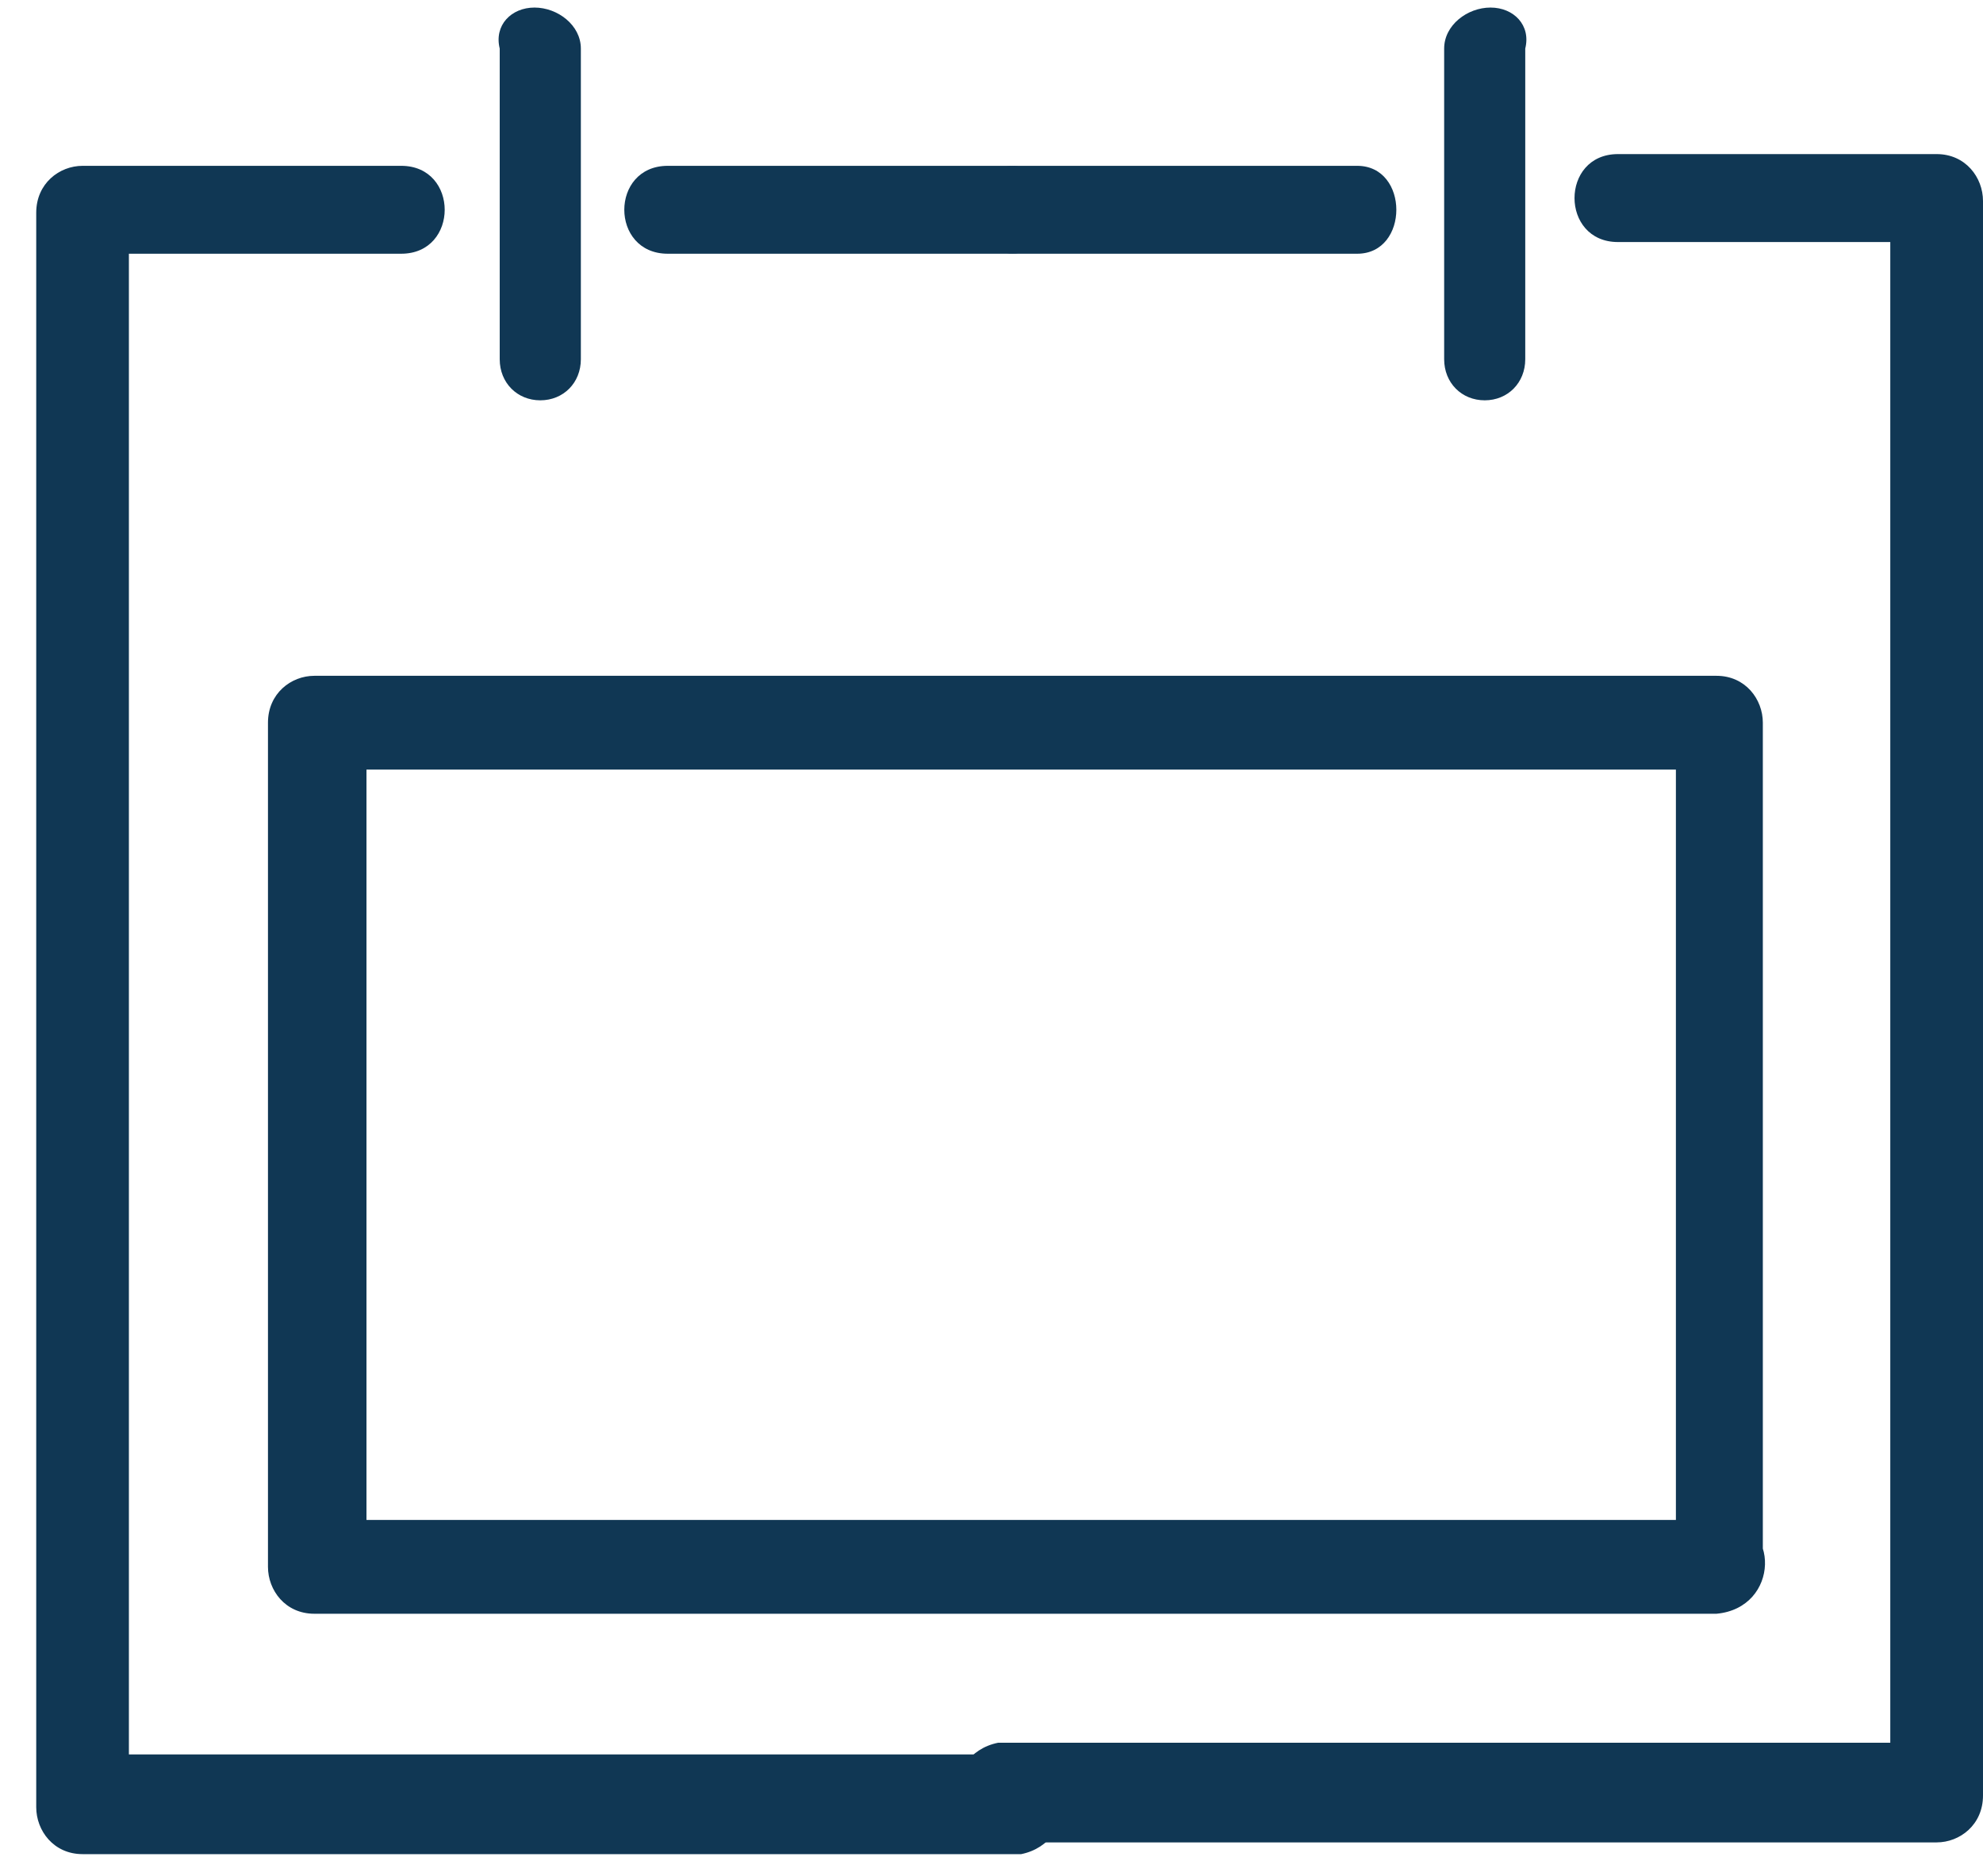
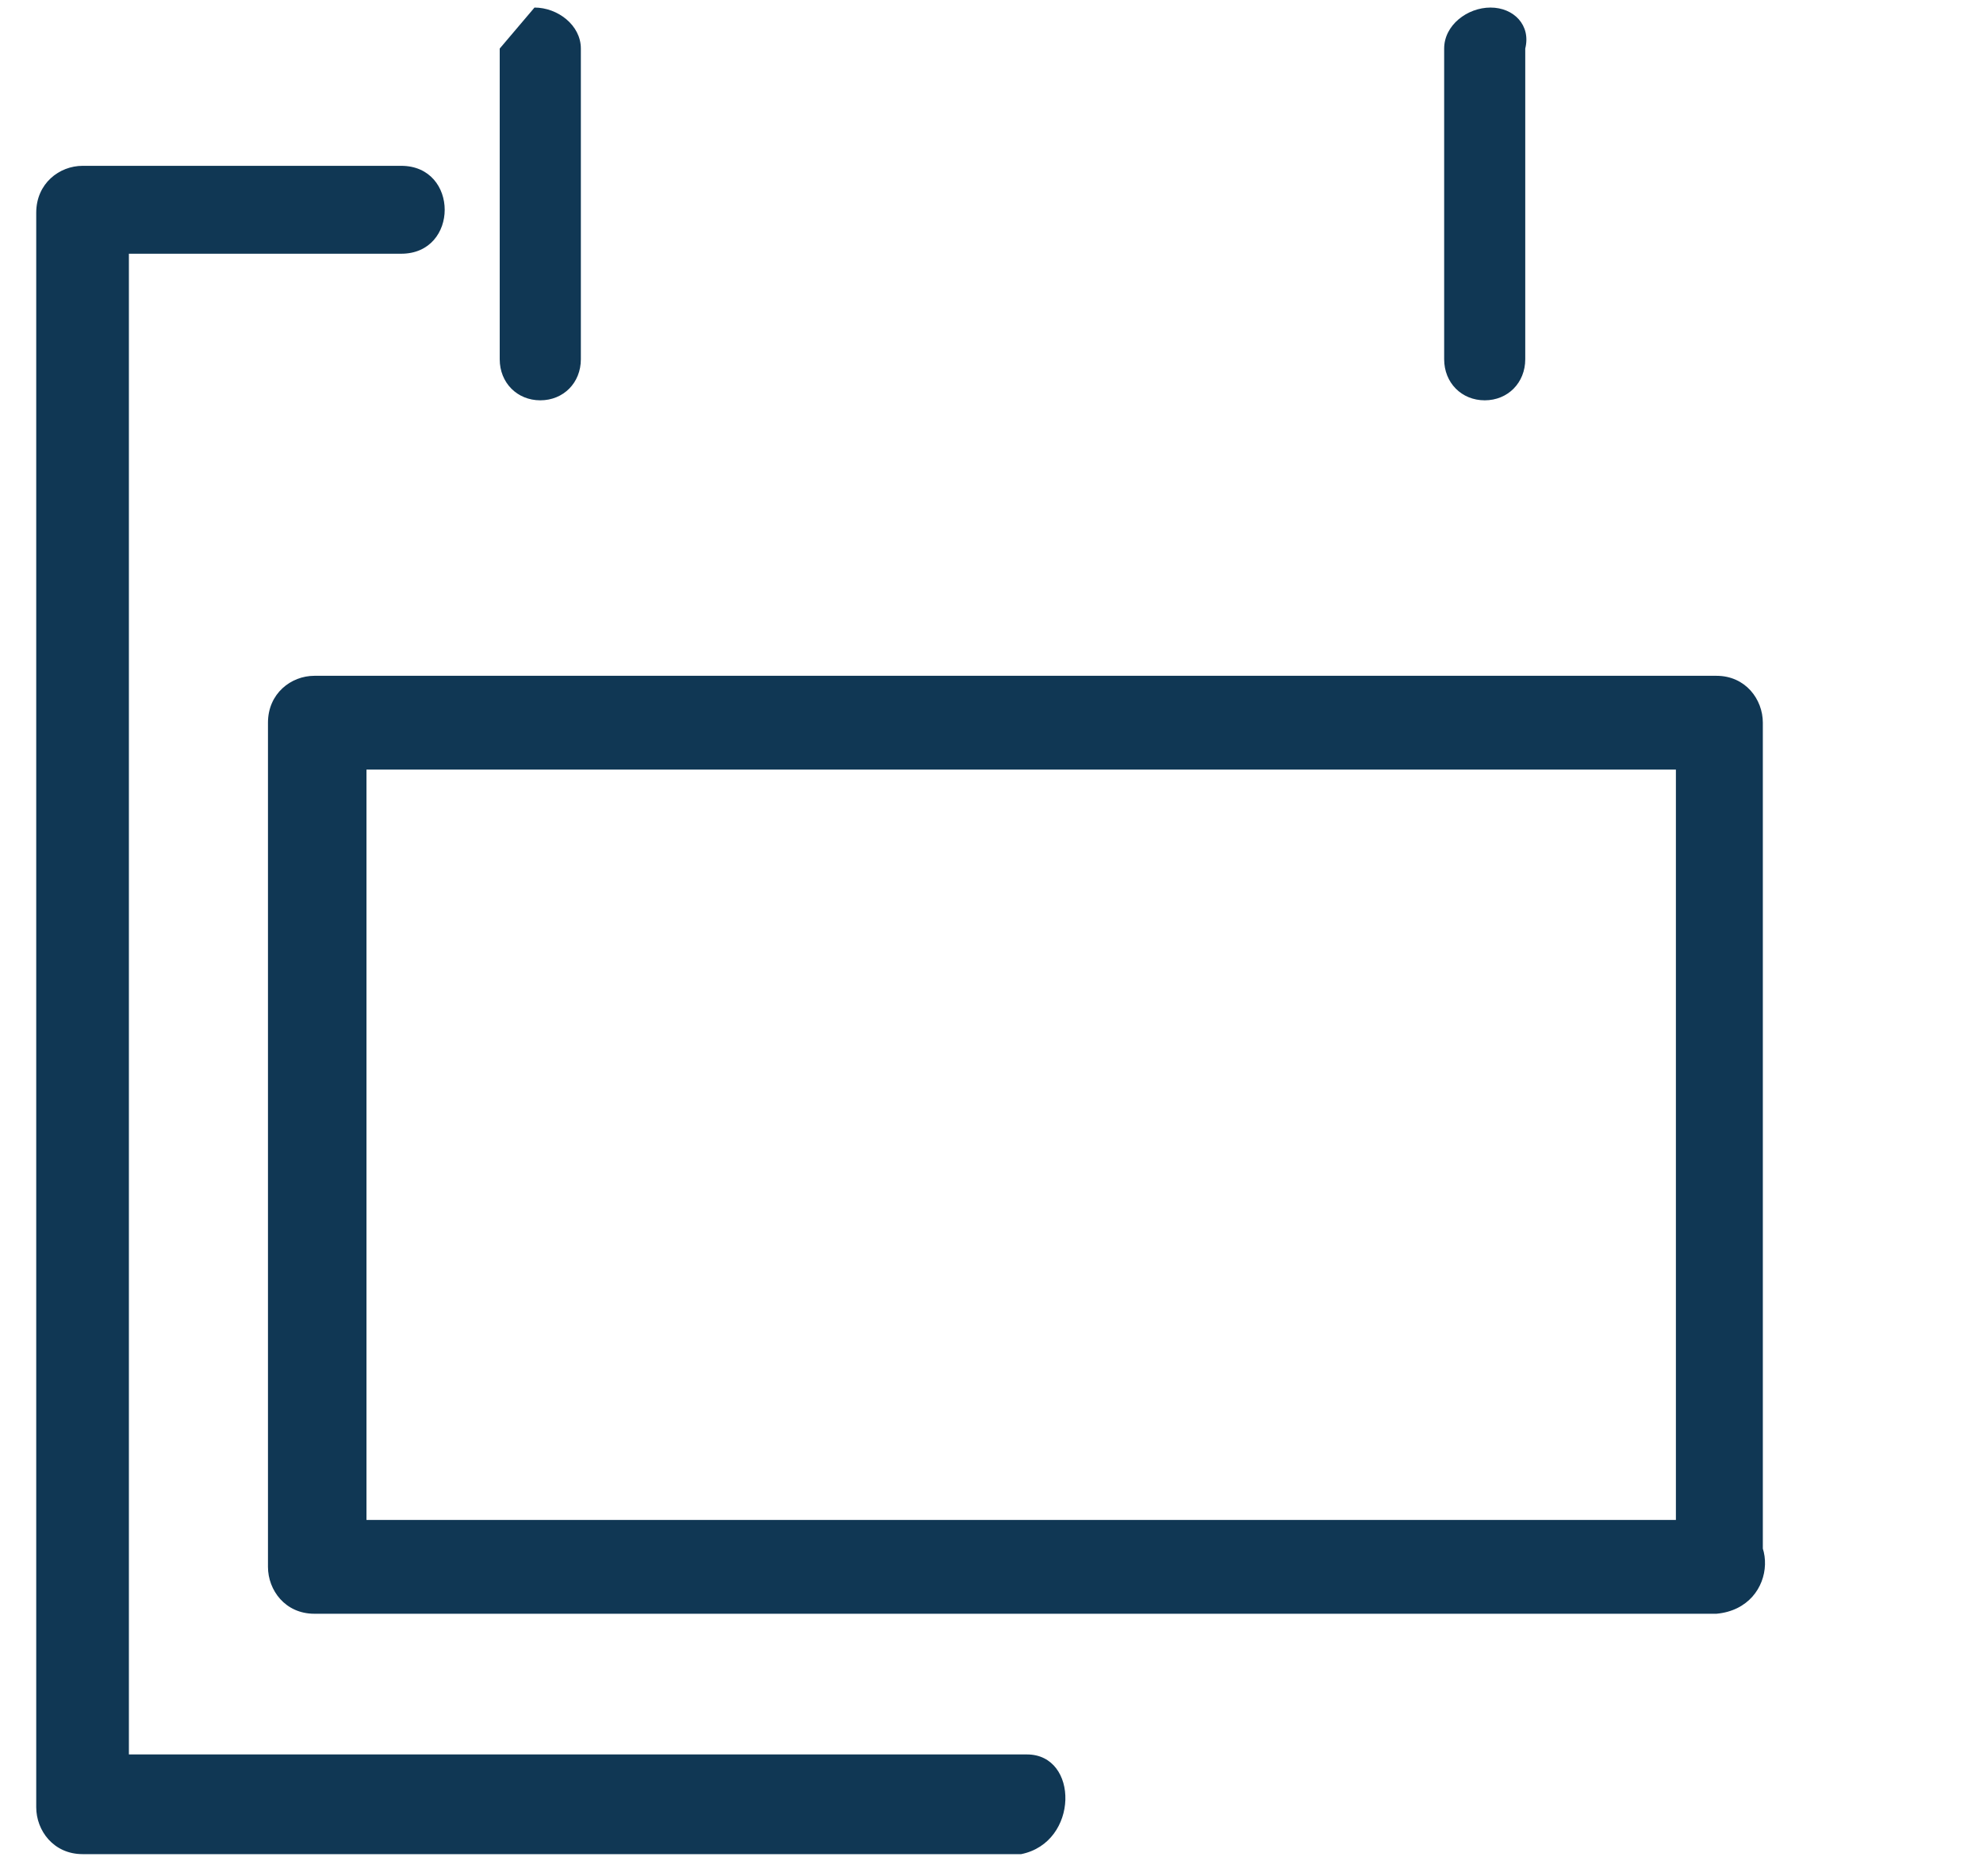
<svg xmlns="http://www.w3.org/2000/svg" fill="none" viewBox="0 0 37 35" height="35" width="37">
  <path fill="#103754" d="M19.162 32.734C13.324 32.734 7.486 32.734 1.649 32.734C1.865 32.953 2.189 33.281 2.405 33.609C2.405 24.969 2.405 16.328 2.405 7.578C2.405 6.375 2.405 5.062 2.405 3.859C2.081 4.188 1.865 4.406 1.541 4.734C3.486 4.734 5.432 4.734 7.486 4.734C8.568 4.734 8.568 3.094 7.486 3.094C5.541 3.094 3.595 3.094 1.541 3.094C1.108 3.094 0.676 3.422 0.676 3.969C0.676 12.609 0.676 21.25 0.676 30C0.676 31.203 0.676 32.516 0.676 33.719C0.676 34.156 1 34.594 1.541 34.594C7.378 34.594 13.216 34.594 19.054 34.594C20.135 34.375 20.135 32.734 19.162 32.734Z" />
-   <path fill="#103754" d="M12.46 4.734C14.297 4.734 16.243 4.734 18.081 4.734C18.297 4.734 18.622 4.734 18.838 4.734C19.919 4.734 19.919 3.094 18.838 3.094C17 3.094 15.054 3.094 13.216 3.094C13 3.094 12.676 3.094 12.46 3.094C11.378 3.094 11.378 4.734 12.46 4.734Z" />
  <path fill="#103754" d="M32.135 28.359C24.459 28.359 16.892 28.359 9.216 28.359C8.135 28.359 7.054 28.359 5.973 28.359C6.189 28.578 6.514 28.906 6.838 29.234C6.838 23.984 6.838 18.734 6.838 13.484C6.622 13.703 6.297 14.031 5.973 14.359C13.649 14.359 21.216 14.359 28.892 14.359C29.973 14.359 31.054 14.359 32.135 14.359C31.919 14.141 31.595 13.812 31.27 13.484C31.27 18.734 31.27 23.984 31.27 29.234C31.27 30.328 32.892 30.328 32.892 29.234C32.892 23.984 32.892 18.734 32.892 13.484C32.892 13.047 32.568 12.609 32.027 12.609C24.351 12.609 16.784 12.609 9.108 12.609C8.027 12.609 6.946 12.609 5.865 12.609C5.432 12.609 5 12.938 5 13.484C5 18.734 5 23.984 5 29.234C5 29.672 5.324 30.109 5.865 30.109C13.54 30.109 21.108 30.109 28.784 30.109C29.865 30.109 30.946 30.109 32.027 30.109C33.216 30 33.216 28.359 32.135 28.359Z" />
-   <path fill="#103754" d="M9.973 0.141C10.405 0.141 10.838 0.469 10.838 0.906V6.703C10.838 7.141 10.514 7.469 10.081 7.469C9.649 7.469 9.324 7.141 9.324 6.703V0.906C9.216 0.469 9.541 0.141 9.973 0.141Z" />
-   <path fill="#103754" d="M18.622 34.375C24.459 34.375 30.297 34.375 36.135 34.375C36.568 34.375 37 34.047 37 33.5C37 24.859 37 16.219 37 7.469C37 6.266 37 4.953 37 3.75C37 3.312 36.676 2.875 36.135 2.875C34.189 2.875 32.243 2.875 30.189 2.875C29.108 2.875 29.108 4.516 30.189 4.516C32.135 4.516 34.081 4.516 36.135 4.516C35.919 4.297 35.595 3.969 35.27 3.641C35.27 12.281 35.27 20.922 35.27 29.672C35.27 30.875 35.27 32.188 35.27 33.391C35.486 33.172 35.811 32.844 36.135 32.516C30.297 32.516 24.459 32.516 18.622 32.516C17.541 32.734 17.541 34.375 18.622 34.375Z" />
-   <path fill="#103754" d="M25.324 3.094C23.486 3.094 21.541 3.094 19.703 3.094C19.486 3.094 19.162 3.094 18.946 3.094C17.865 3.094 17.865 4.734 18.946 4.734C20.784 4.734 22.73 4.734 24.568 4.734C24.784 4.734 25.108 4.734 25.324 4.734C26.297 4.734 26.297 3.094 25.324 3.094Z" />
+   <path fill="#103754" d="M9.973 0.141C10.405 0.141 10.838 0.469 10.838 0.906V6.703C10.838 7.141 10.514 7.469 10.081 7.469C9.649 7.469 9.324 7.141 9.324 6.703V0.906Z" />
  <path fill="#103754" d="M27.811 0.141C27.378 0.141 26.946 0.469 26.946 0.906V6.703C26.946 7.141 27.27 7.469 27.703 7.469C28.135 7.469 28.459 7.141 28.459 6.703V0.906C28.568 0.469 28.243 0.141 27.811 0.141Z" />
</svg>